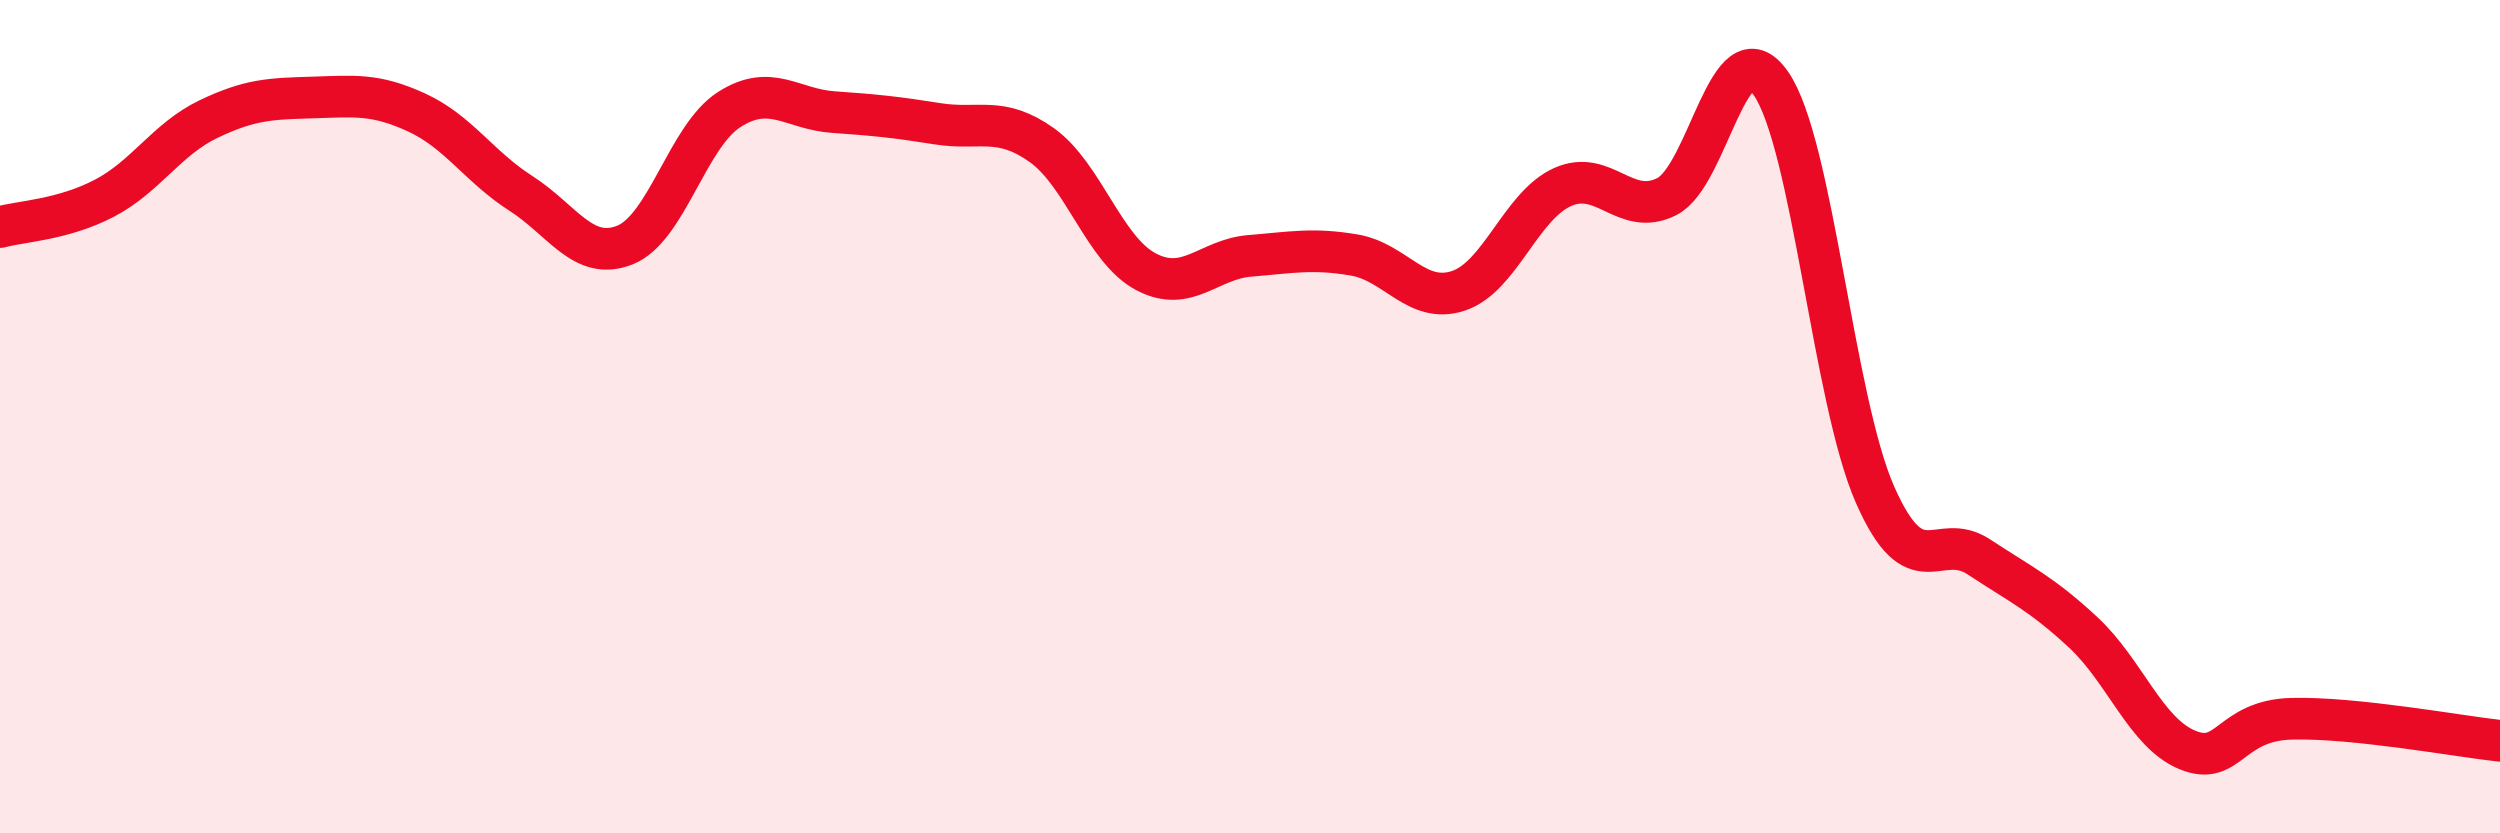
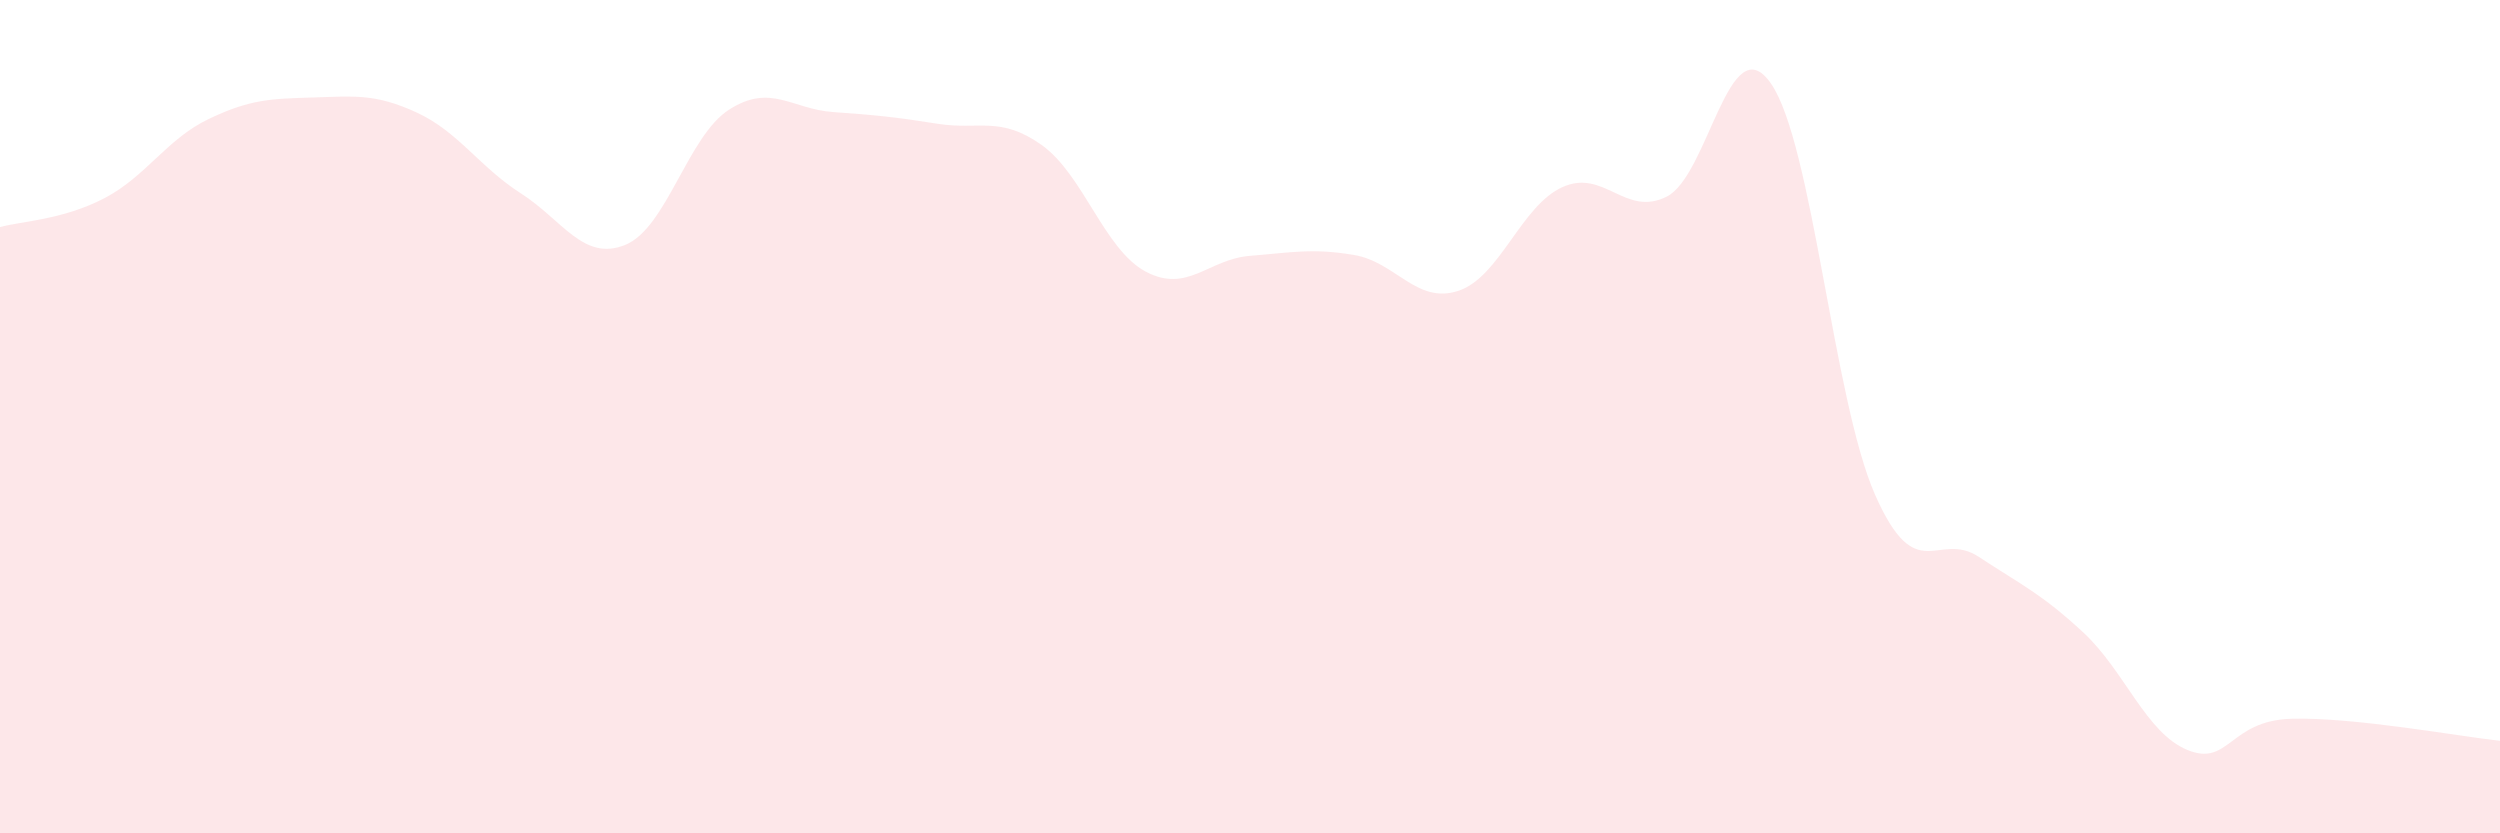
<svg xmlns="http://www.w3.org/2000/svg" width="60" height="20" viewBox="0 0 60 20">
  <path d="M 0,5.45 C 0.5,5.31 1.5,5.28 2.5,4.76 C 3.5,4.24 4,3.34 5,2.86 C 6,2.38 6.5,2.37 7.5,2.34 C 8.5,2.31 9,2.24 10,2.7 C 11,3.16 11.5,4 12.5,4.64 C 13.5,5.28 14,6.28 15,5.88 C 16,5.48 16.5,3.27 17.5,2.63 C 18.5,1.99 19,2.62 20,2.69 C 21,2.76 21.5,2.81 22.5,2.97 C 23.5,3.13 24,2.77 25,3.48 C 26,4.19 26.5,5.99 27.5,6.52 C 28.5,7.05 29,6.22 30,6.14 C 31,6.06 31.5,5.95 32.5,6.12 C 33.5,6.29 34,7.31 35,6.98 C 36,6.65 36.5,4.94 37.5,4.49 C 38.5,4.04 39,5.22 40,4.72 C 41,4.22 41.5,0.57 42.5,2 C 43.5,3.43 44,9.6 45,11.87 C 46,14.14 46.5,12.71 47.5,13.37 C 48.5,14.03 49,14.25 50,15.18 C 51,16.11 51.5,17.59 52.5,18 C 53.5,18.41 53.5,17.29 55,17.25 C 56.5,17.21 59,17.67 60,17.78L60 20L0 20Z" fill="#EB0A25" opacity="0.1" stroke-linecap="round" stroke-linejoin="round" />
-   <path d="M 0,5.45 C 0.5,5.31 1.5,5.28 2.5,4.76 C 3.5,4.24 4,3.34 5,2.86 C 6,2.38 6.5,2.37 7.5,2.34 C 8.5,2.31 9,2.24 10,2.7 C 11,3.16 11.5,4 12.5,4.64 C 13.5,5.28 14,6.28 15,5.88 C 16,5.48 16.5,3.27 17.5,2.63 C 18.5,1.99 19,2.62 20,2.69 C 21,2.76 21.5,2.81 22.5,2.97 C 23.5,3.13 24,2.77 25,3.48 C 26,4.19 26.5,5.99 27.5,6.52 C 28.5,7.05 29,6.22 30,6.14 C 31,6.06 31.5,5.95 32.5,6.12 C 33.5,6.29 34,7.31 35,6.98 C 36,6.65 36.5,4.94 37.5,4.49 C 38.5,4.04 39,5.22 40,4.72 C 41,4.22 41.5,0.57 42.5,2 C 43.5,3.43 44,9.6 45,11.87 C 46,14.14 46.5,12.71 47.5,13.37 C 48.5,14.03 49,14.25 50,15.18 C 51,16.11 51.5,17.59 52.5,18 C 53.5,18.41 53.5,17.29 55,17.25 C 56.5,17.21 59,17.67 60,17.78" stroke="#EB0A25" stroke-width="1" fill="none" stroke-linecap="round" stroke-linejoin="round" />
</svg>